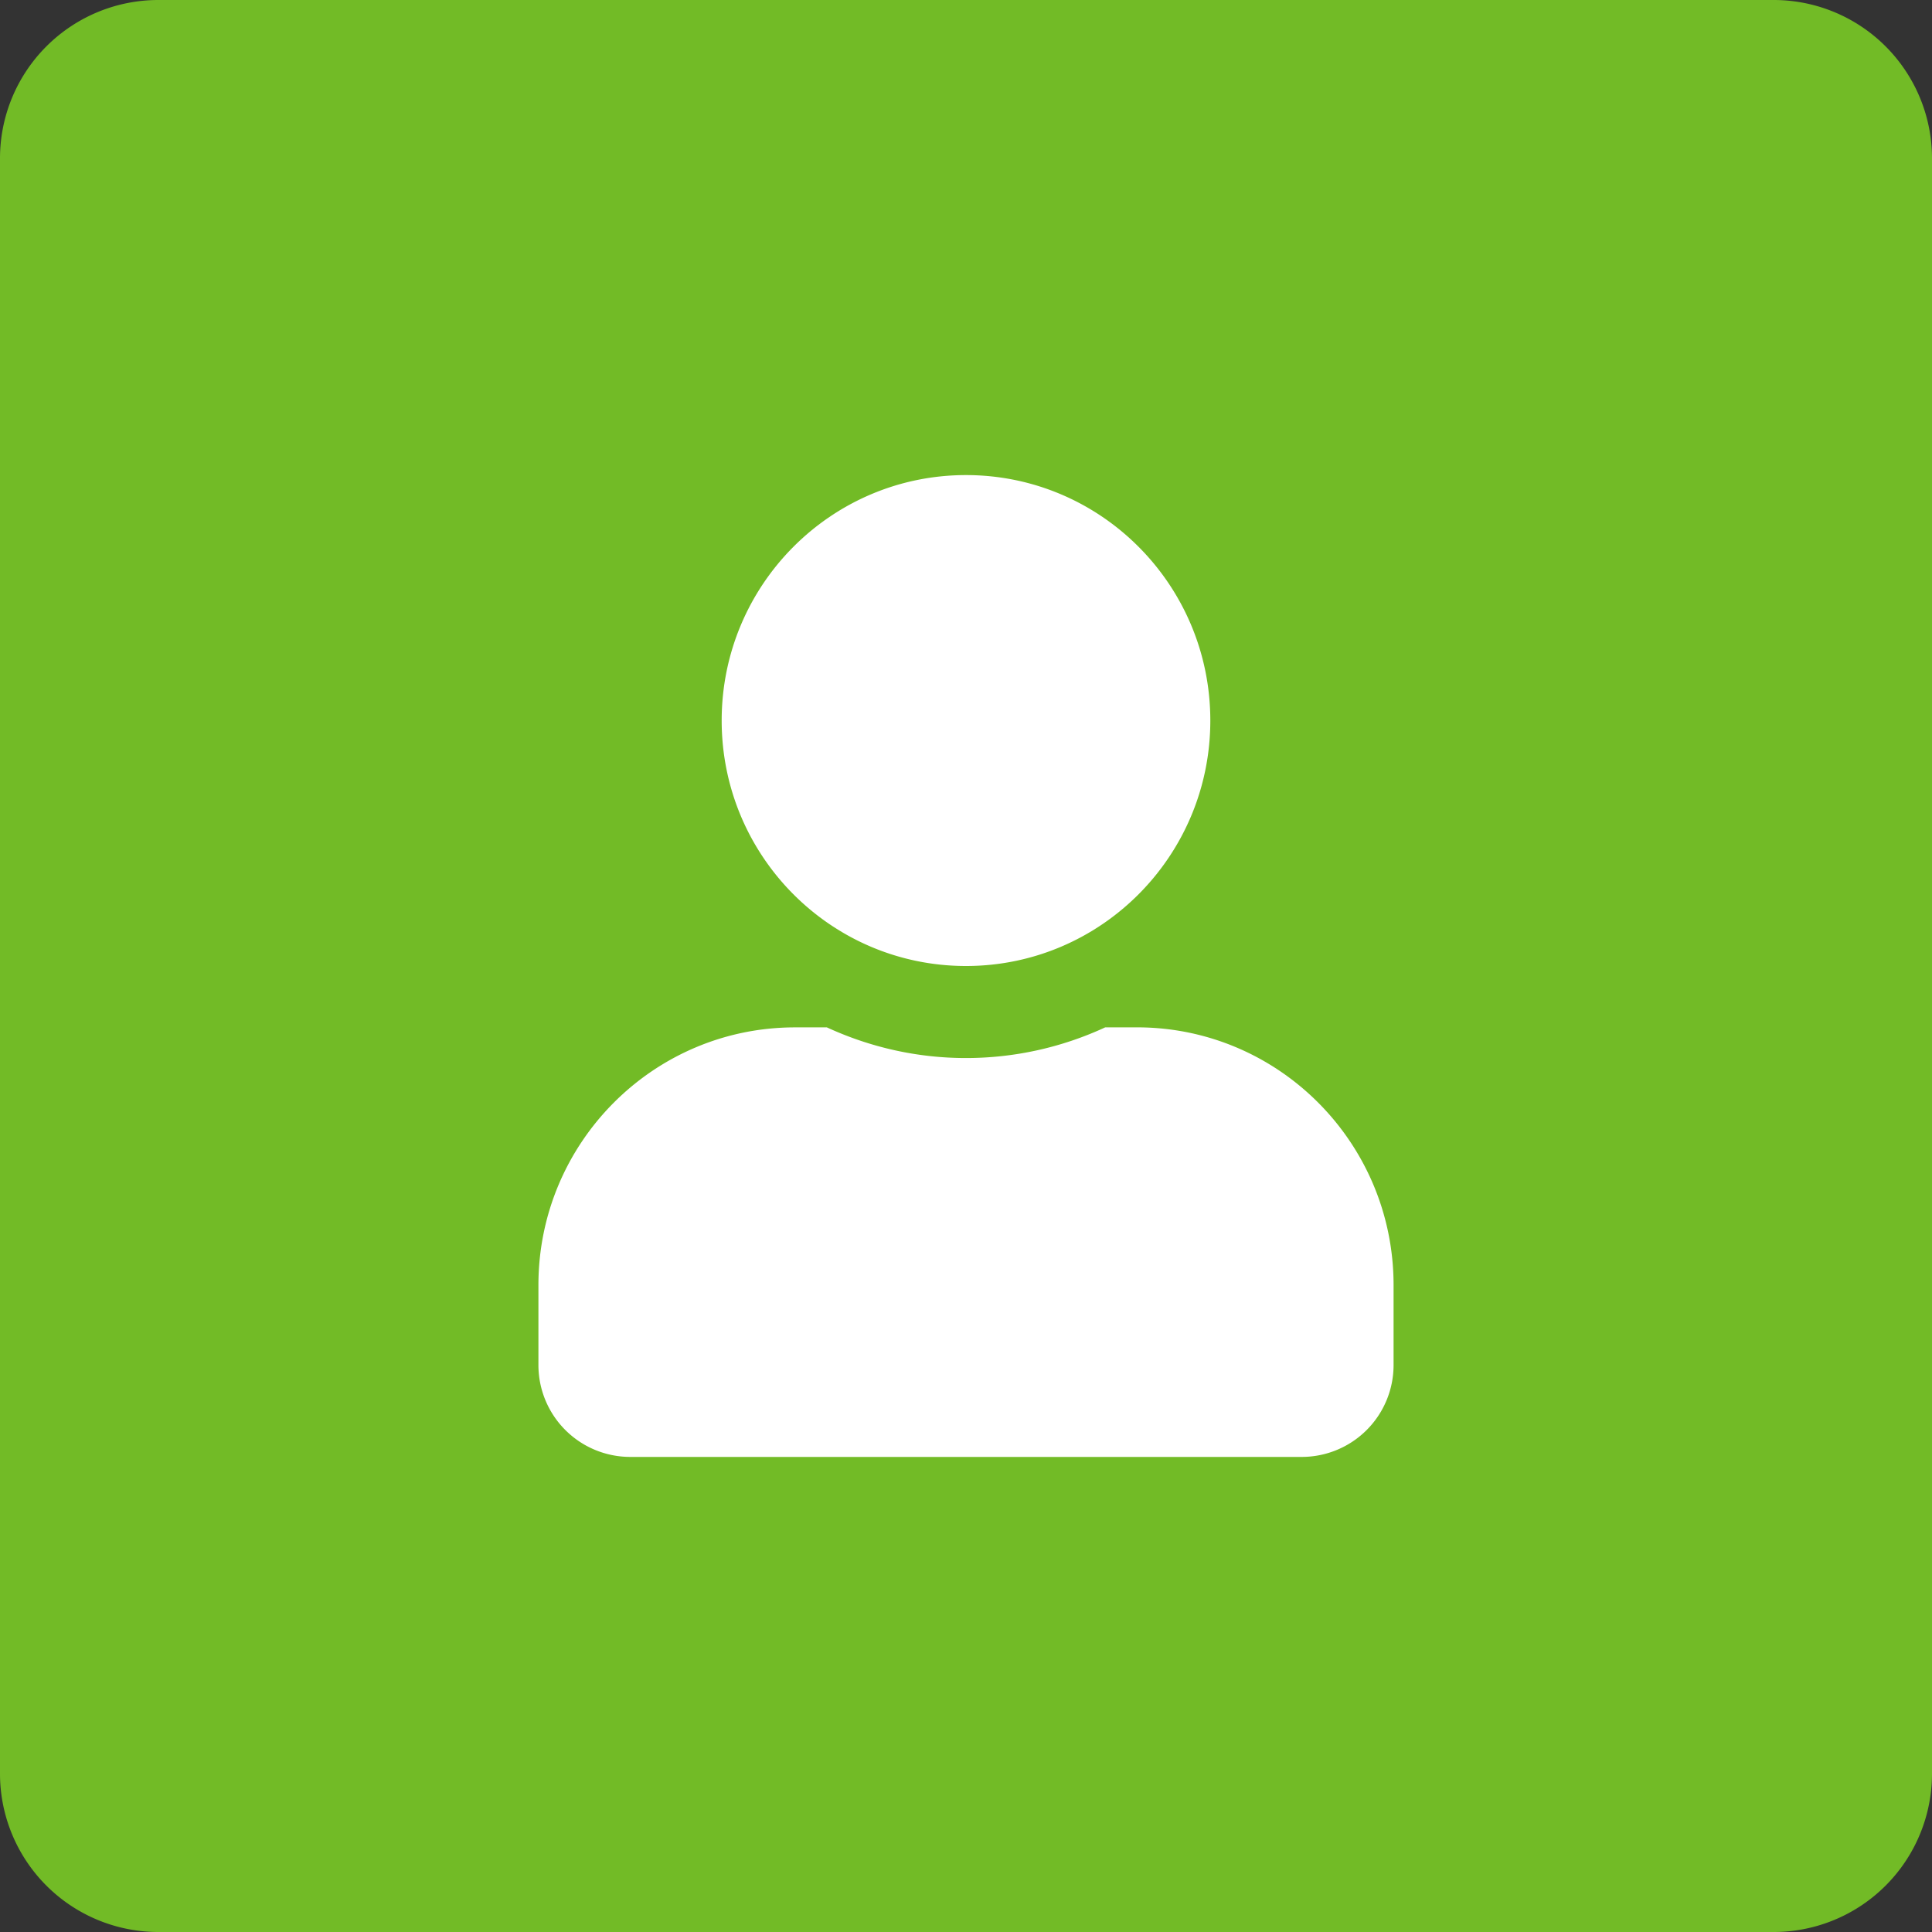
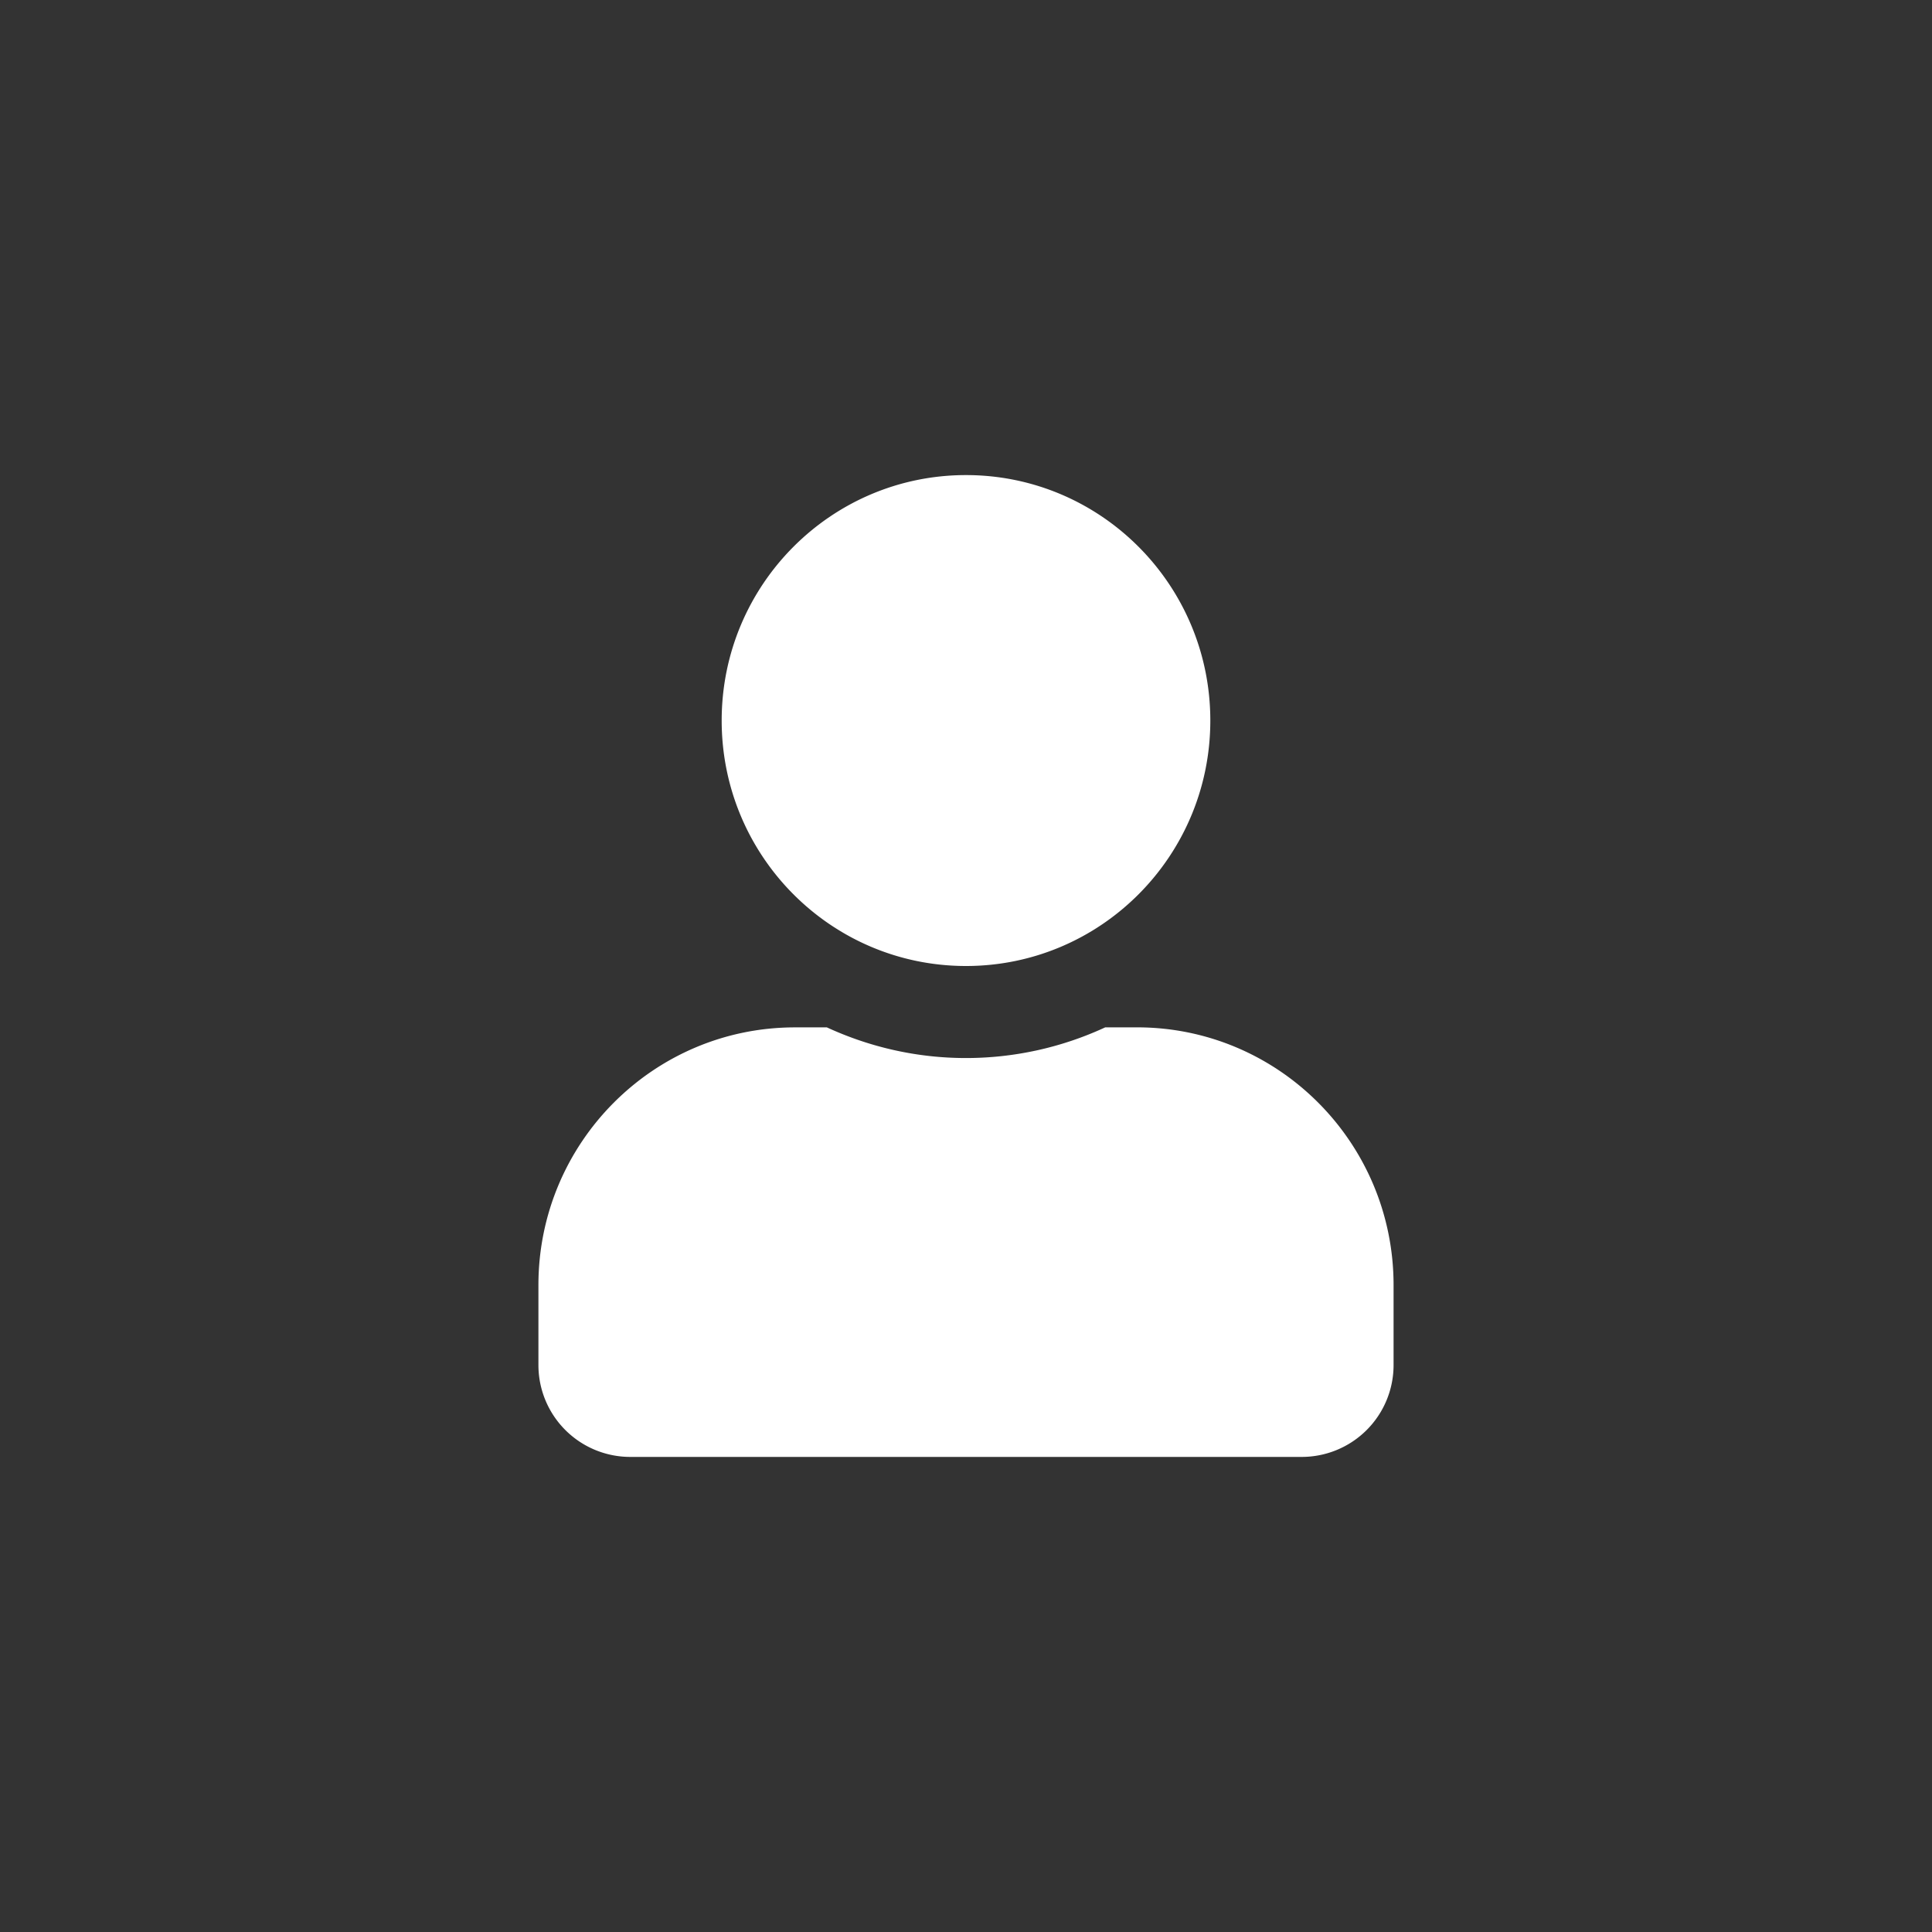
<svg xmlns="http://www.w3.org/2000/svg" width="61" height="61" fill="none">
  <rect width="100%" height="100%" fill="#333333" stroke="none" />
-   <path d="M56 0H5a5 5 0 00-5 5v51a5 5 0 005 5h51a5 5 0 005-5V5a5 5 0 00-5-5z" fill="#72BB26" />
  <path d="M30.5 30.5c4.26 0 7.714-3.47 7.714-7.75 0-4.28-3.453-7.75-7.714-7.75-4.26 0-7.714 3.47-7.714 7.75 0 4.28 3.453 7.75 7.714 7.75zm5.4 1.938h-1.006a10.461 10.461 0 01-4.394.968c-1.567 0-3.05-.35-4.393-.968H25.1c-4.472 0-8.1 3.644-8.1 8.137v2.519A2.9 2.9 0 0019.893 46h21.214A2.9 2.9 0 0044 43.094v-2.519c0-4.493-3.628-8.138-8.1-8.138z" fill="#fff" />
</svg>